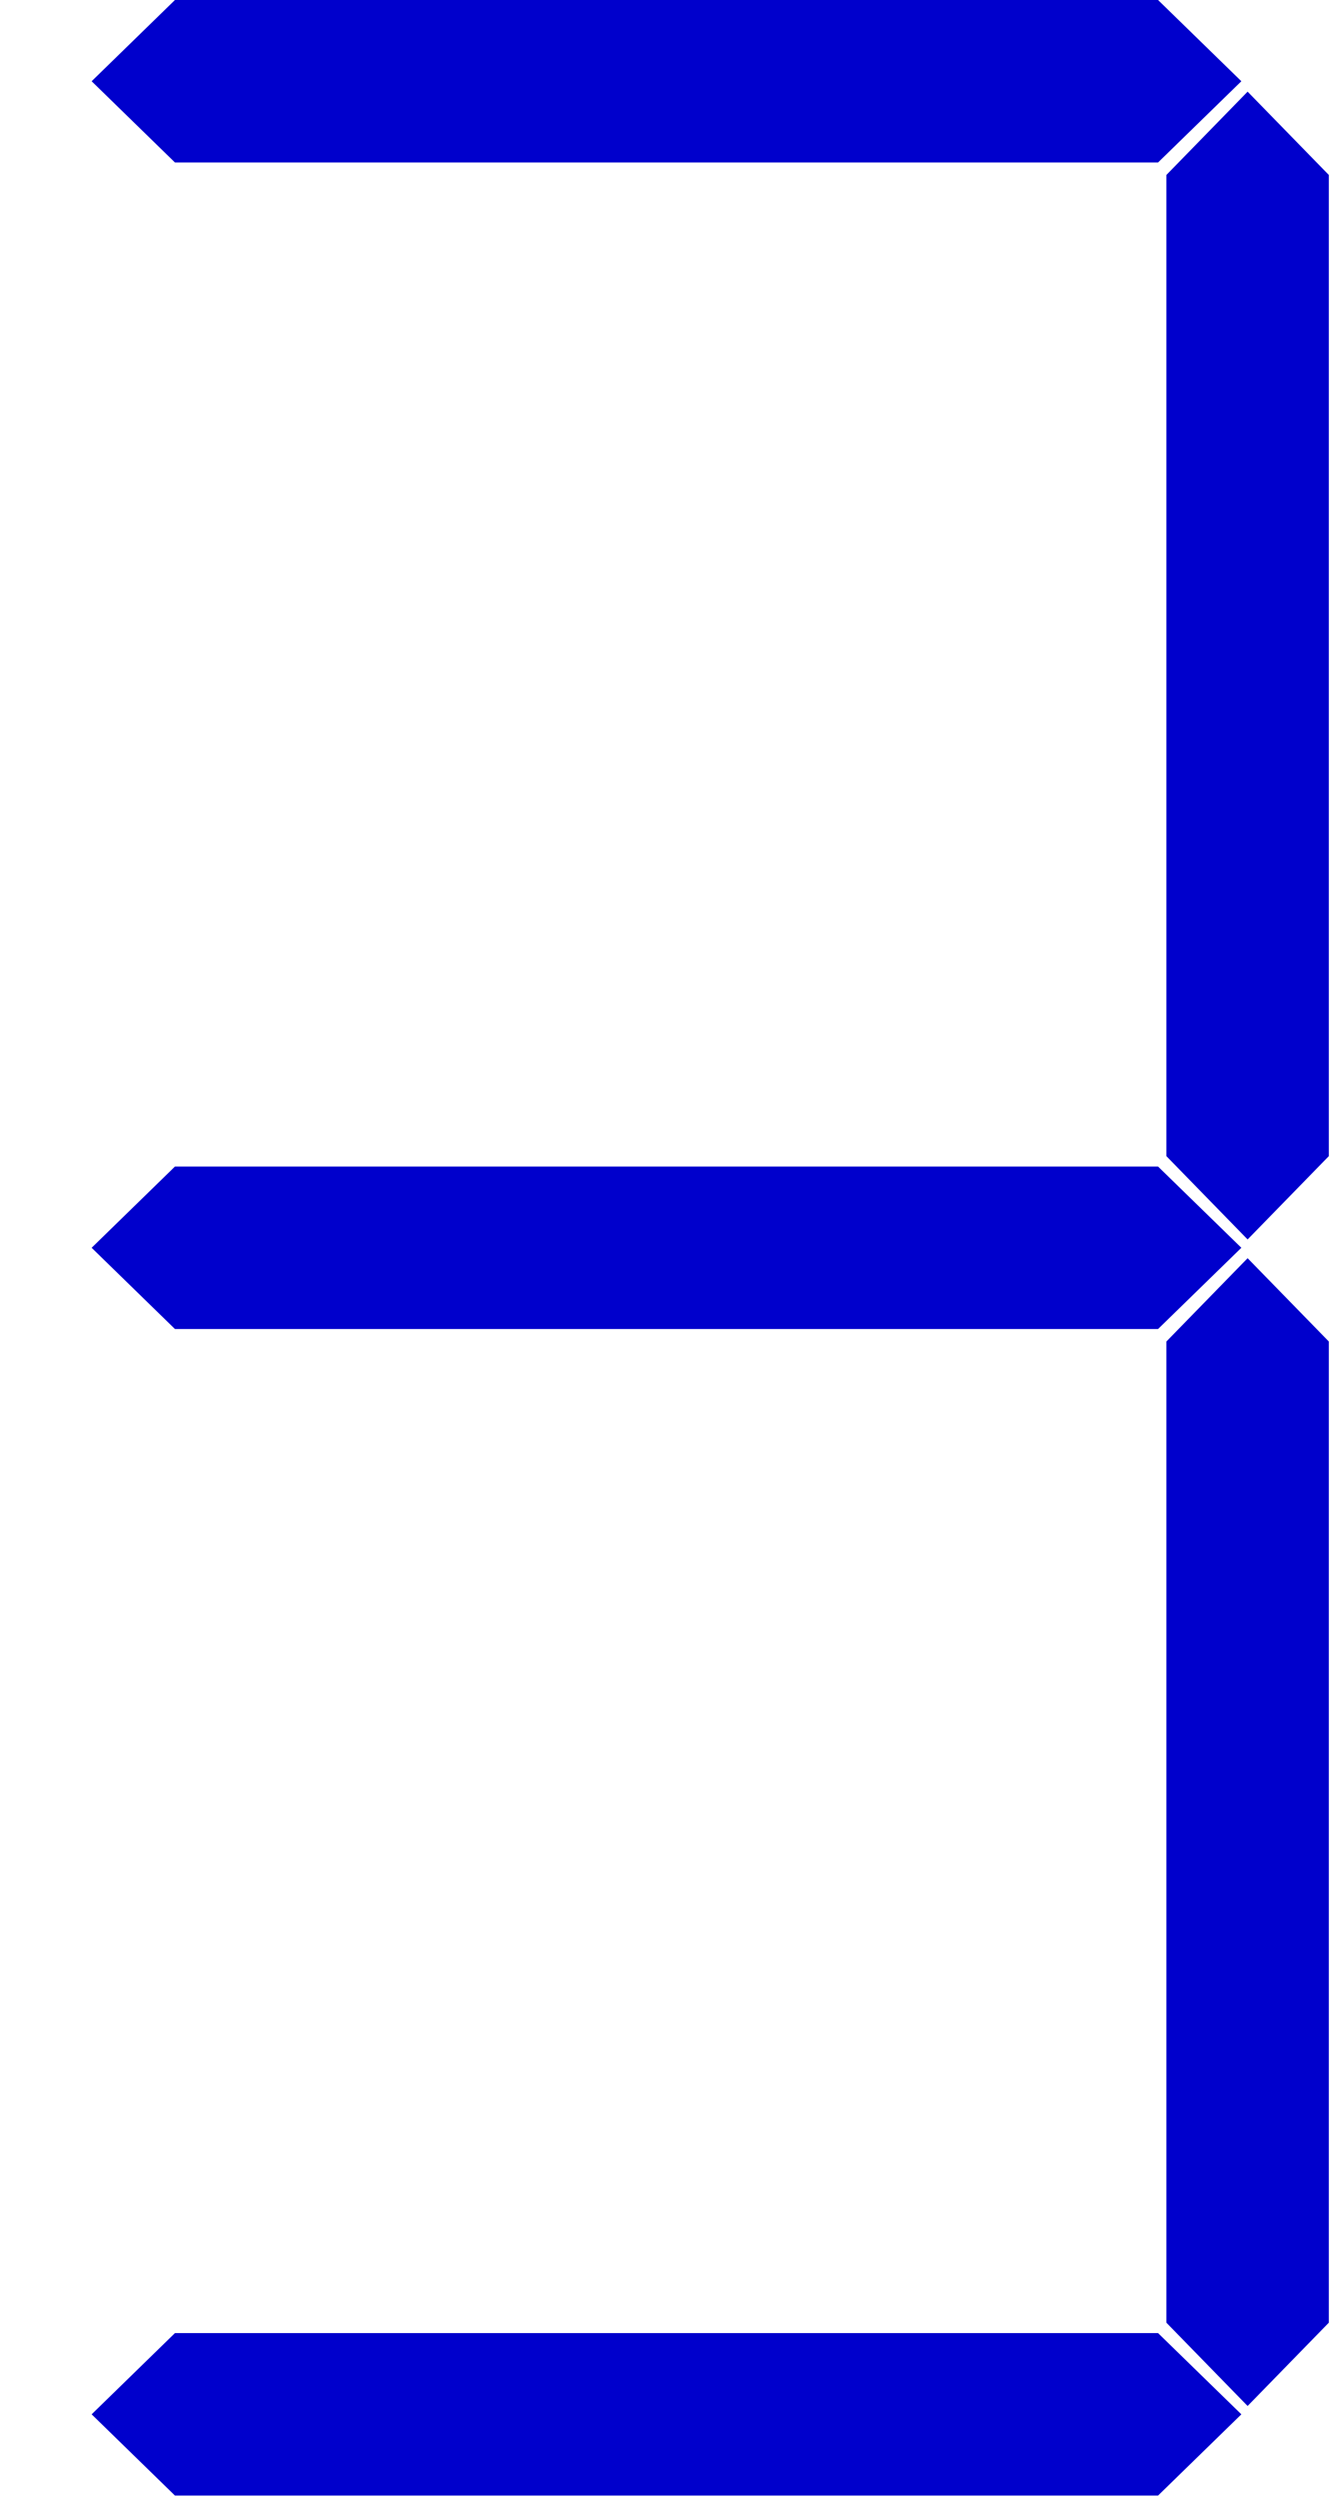
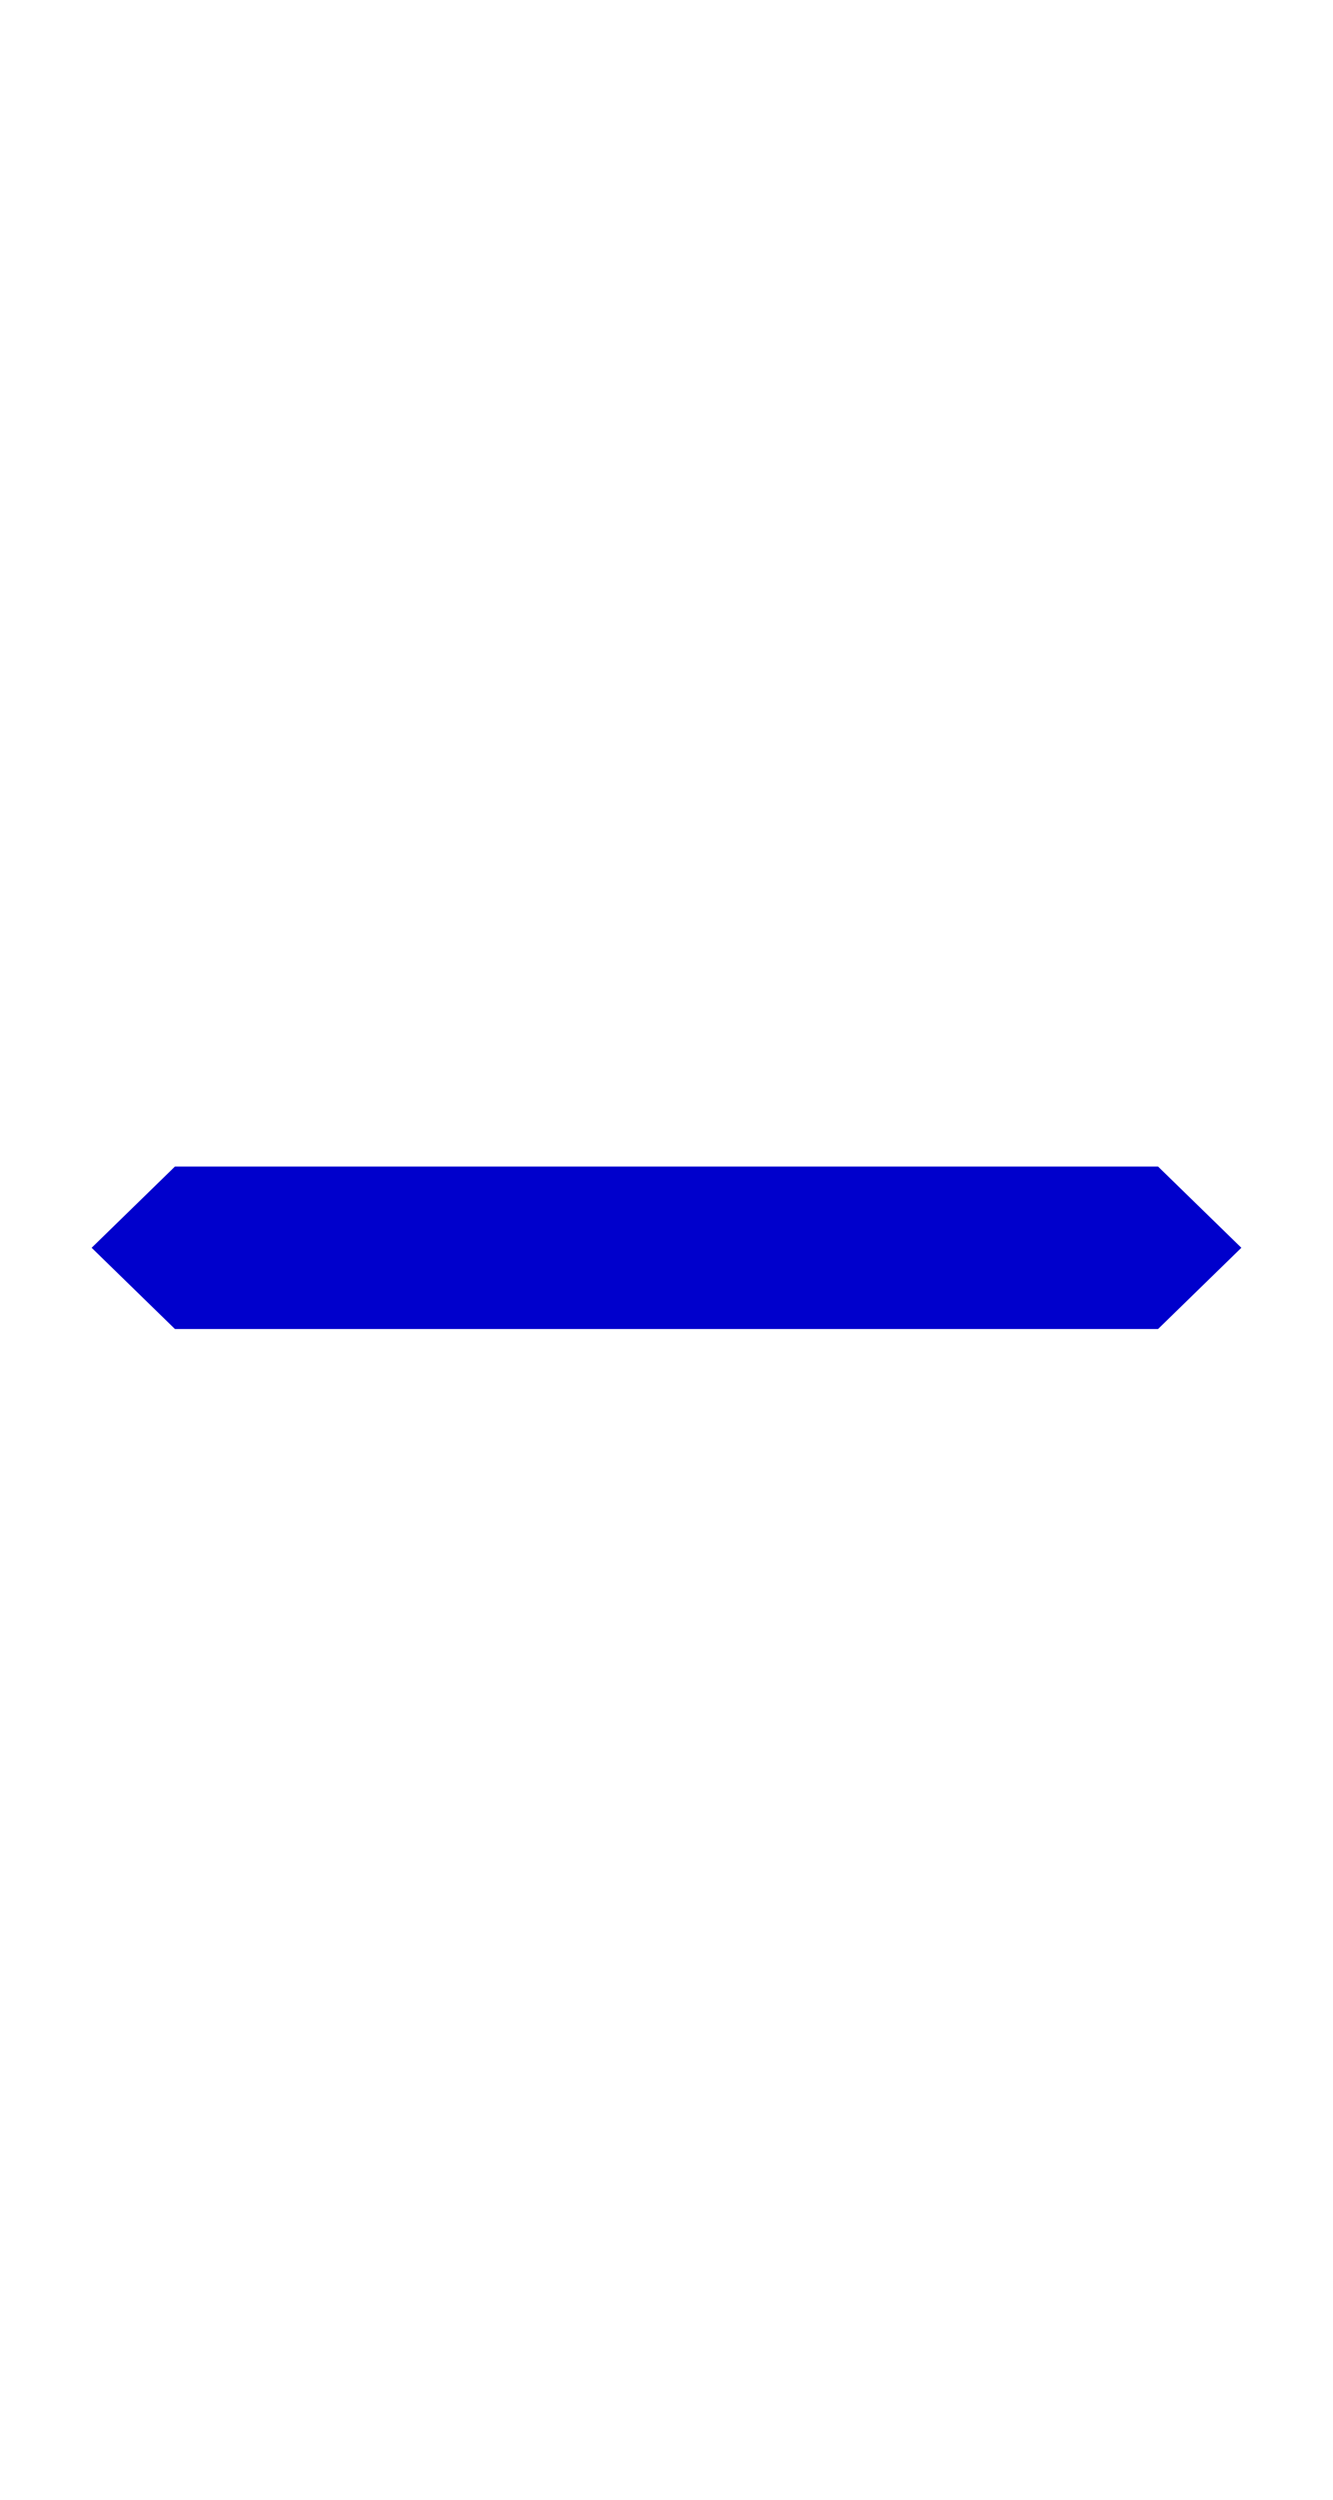
<svg xmlns="http://www.w3.org/2000/svg" width="320" height="600">
-   <path fill="#0000CC" d="M22 19.5L42 0L278 0L298 19.5L278 39L42 39Z" />
  <path fill="#0000CC" d="M22 299.5L42 280L278 280L298 299.5L278 319L42 319Z" />
-   <path fill="#0000CC" d="M22 579.5L42 560L278 560L298 579.5L278 599L42 599Z" />
-   <path fill="#0000CC" d="M299.5 22L280 42L280 277.5L299.5 297.5L319 277.5L319 42Z" />
-   <path fill="#0000CC" d="M299.5 302L280 322L280 557.5L299.5 577.5L319 557.5L319 322Z" />
</svg>